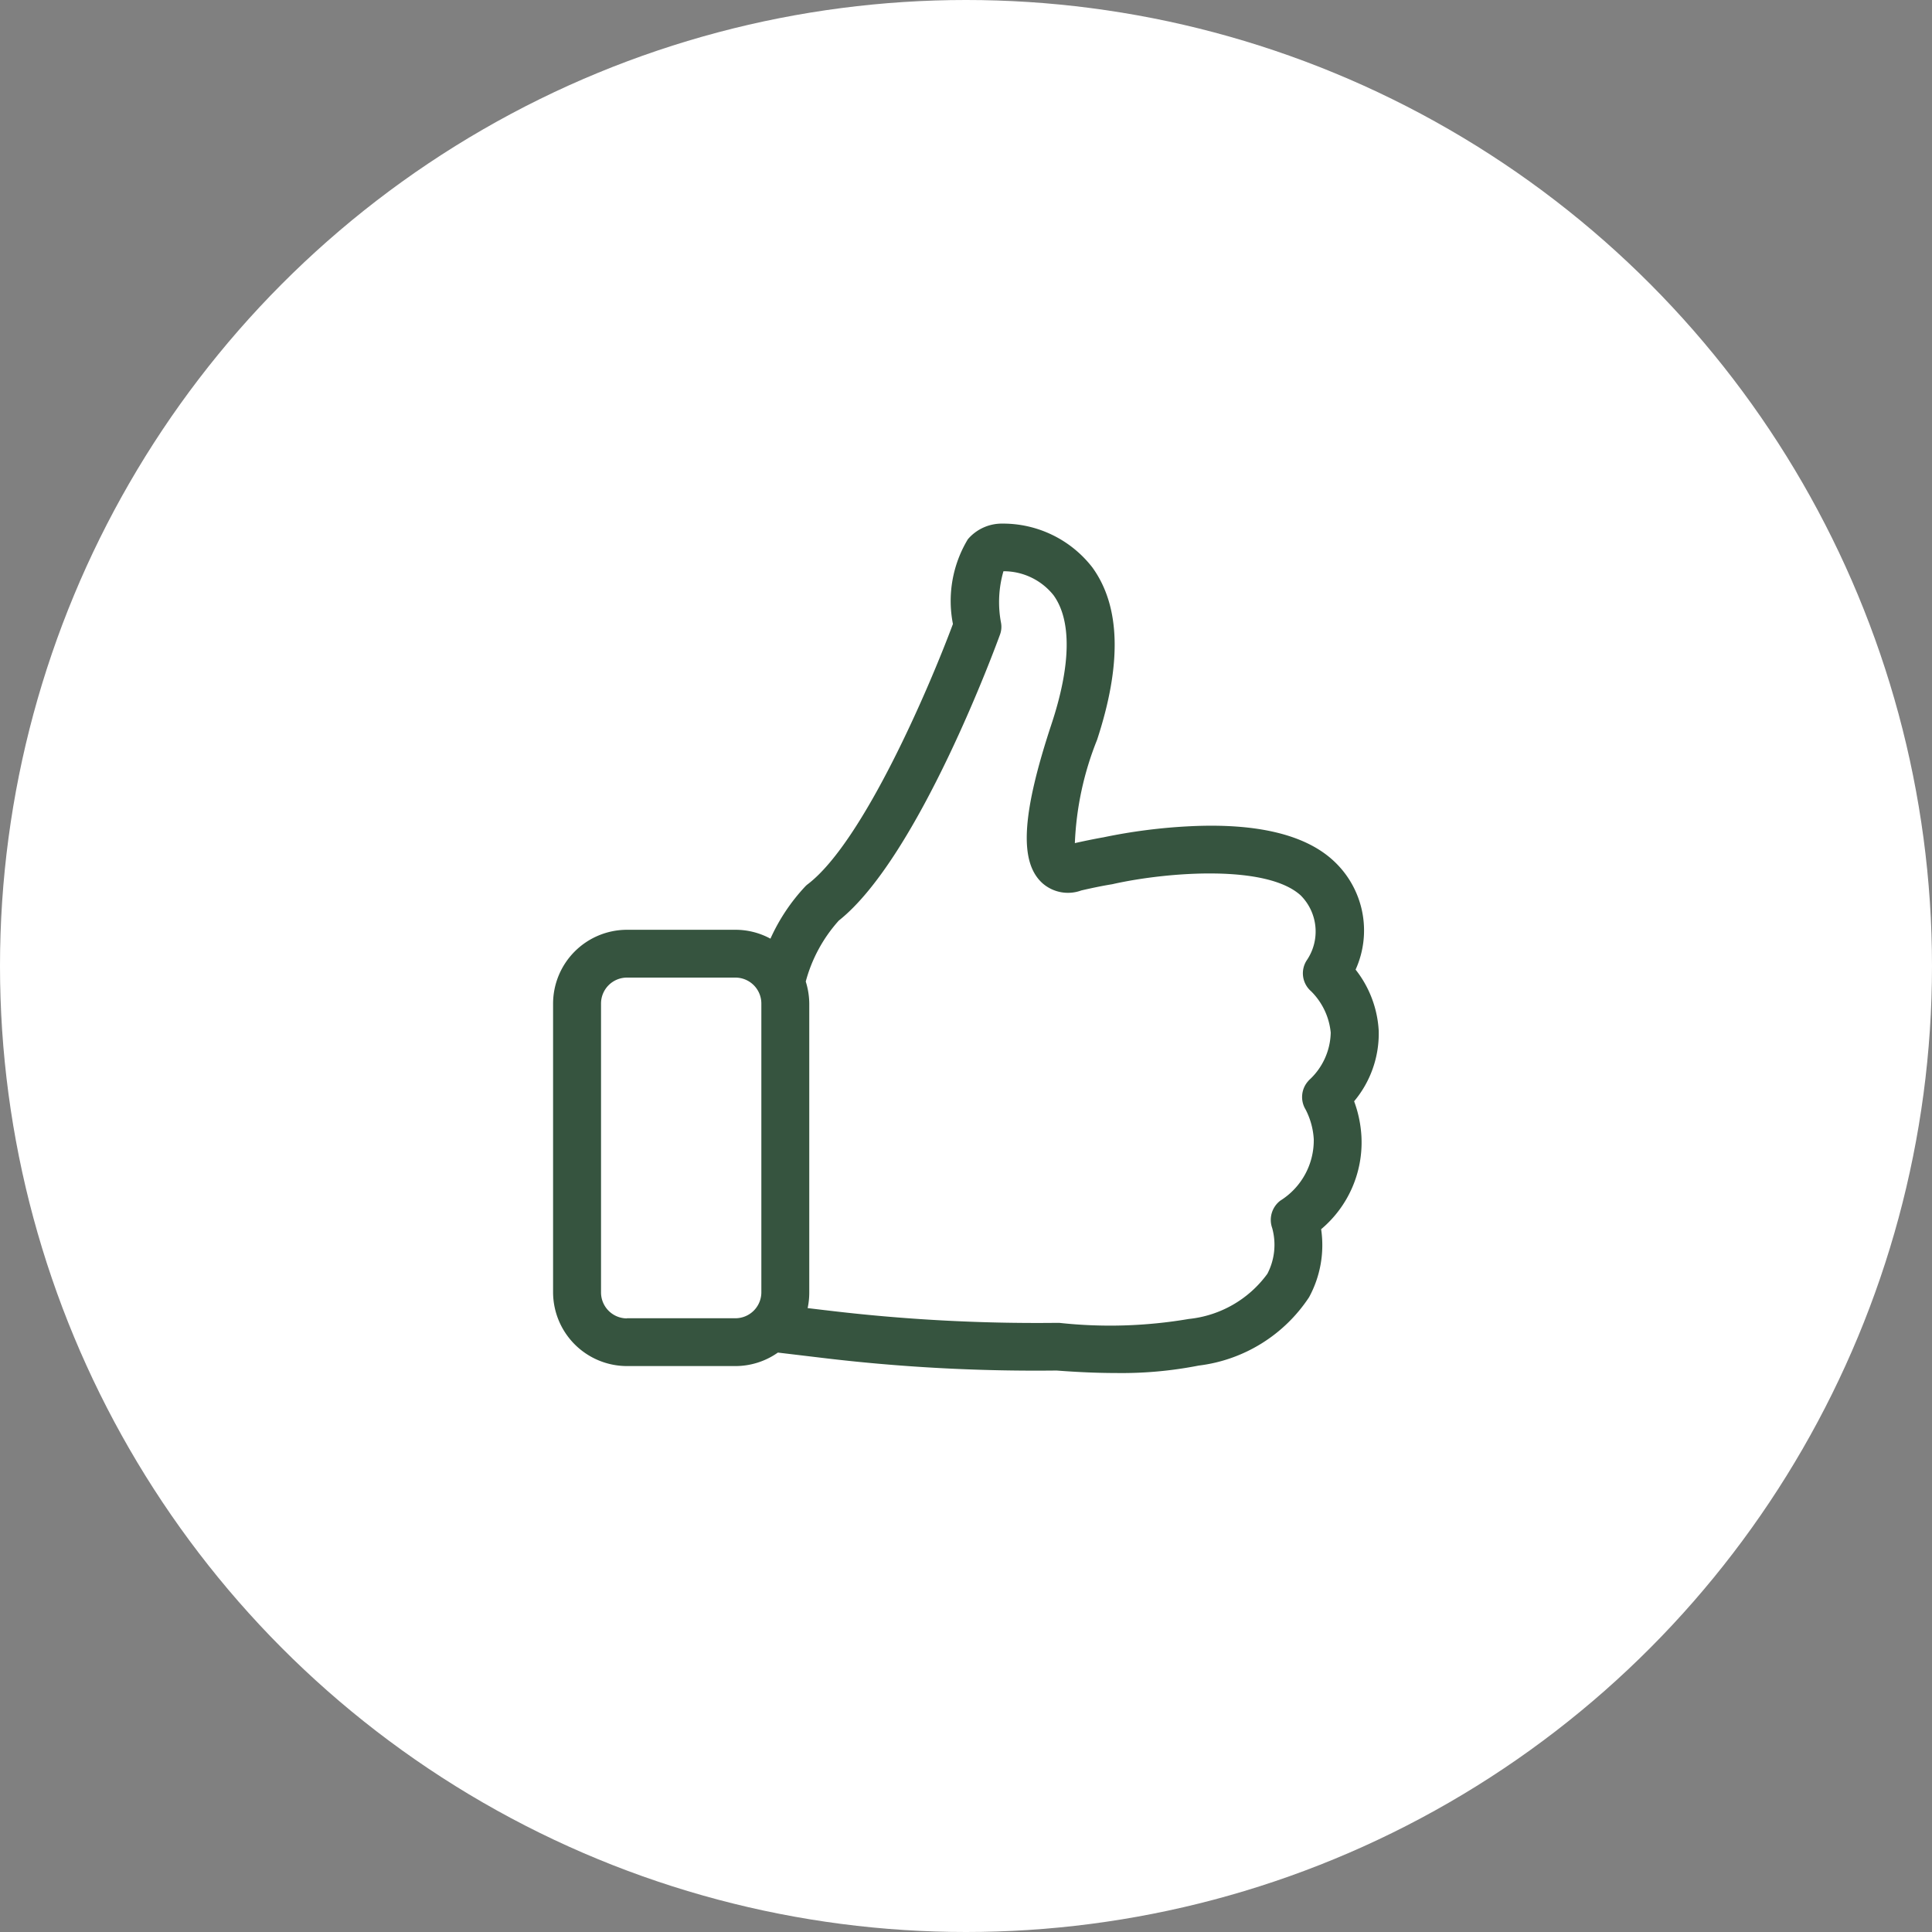
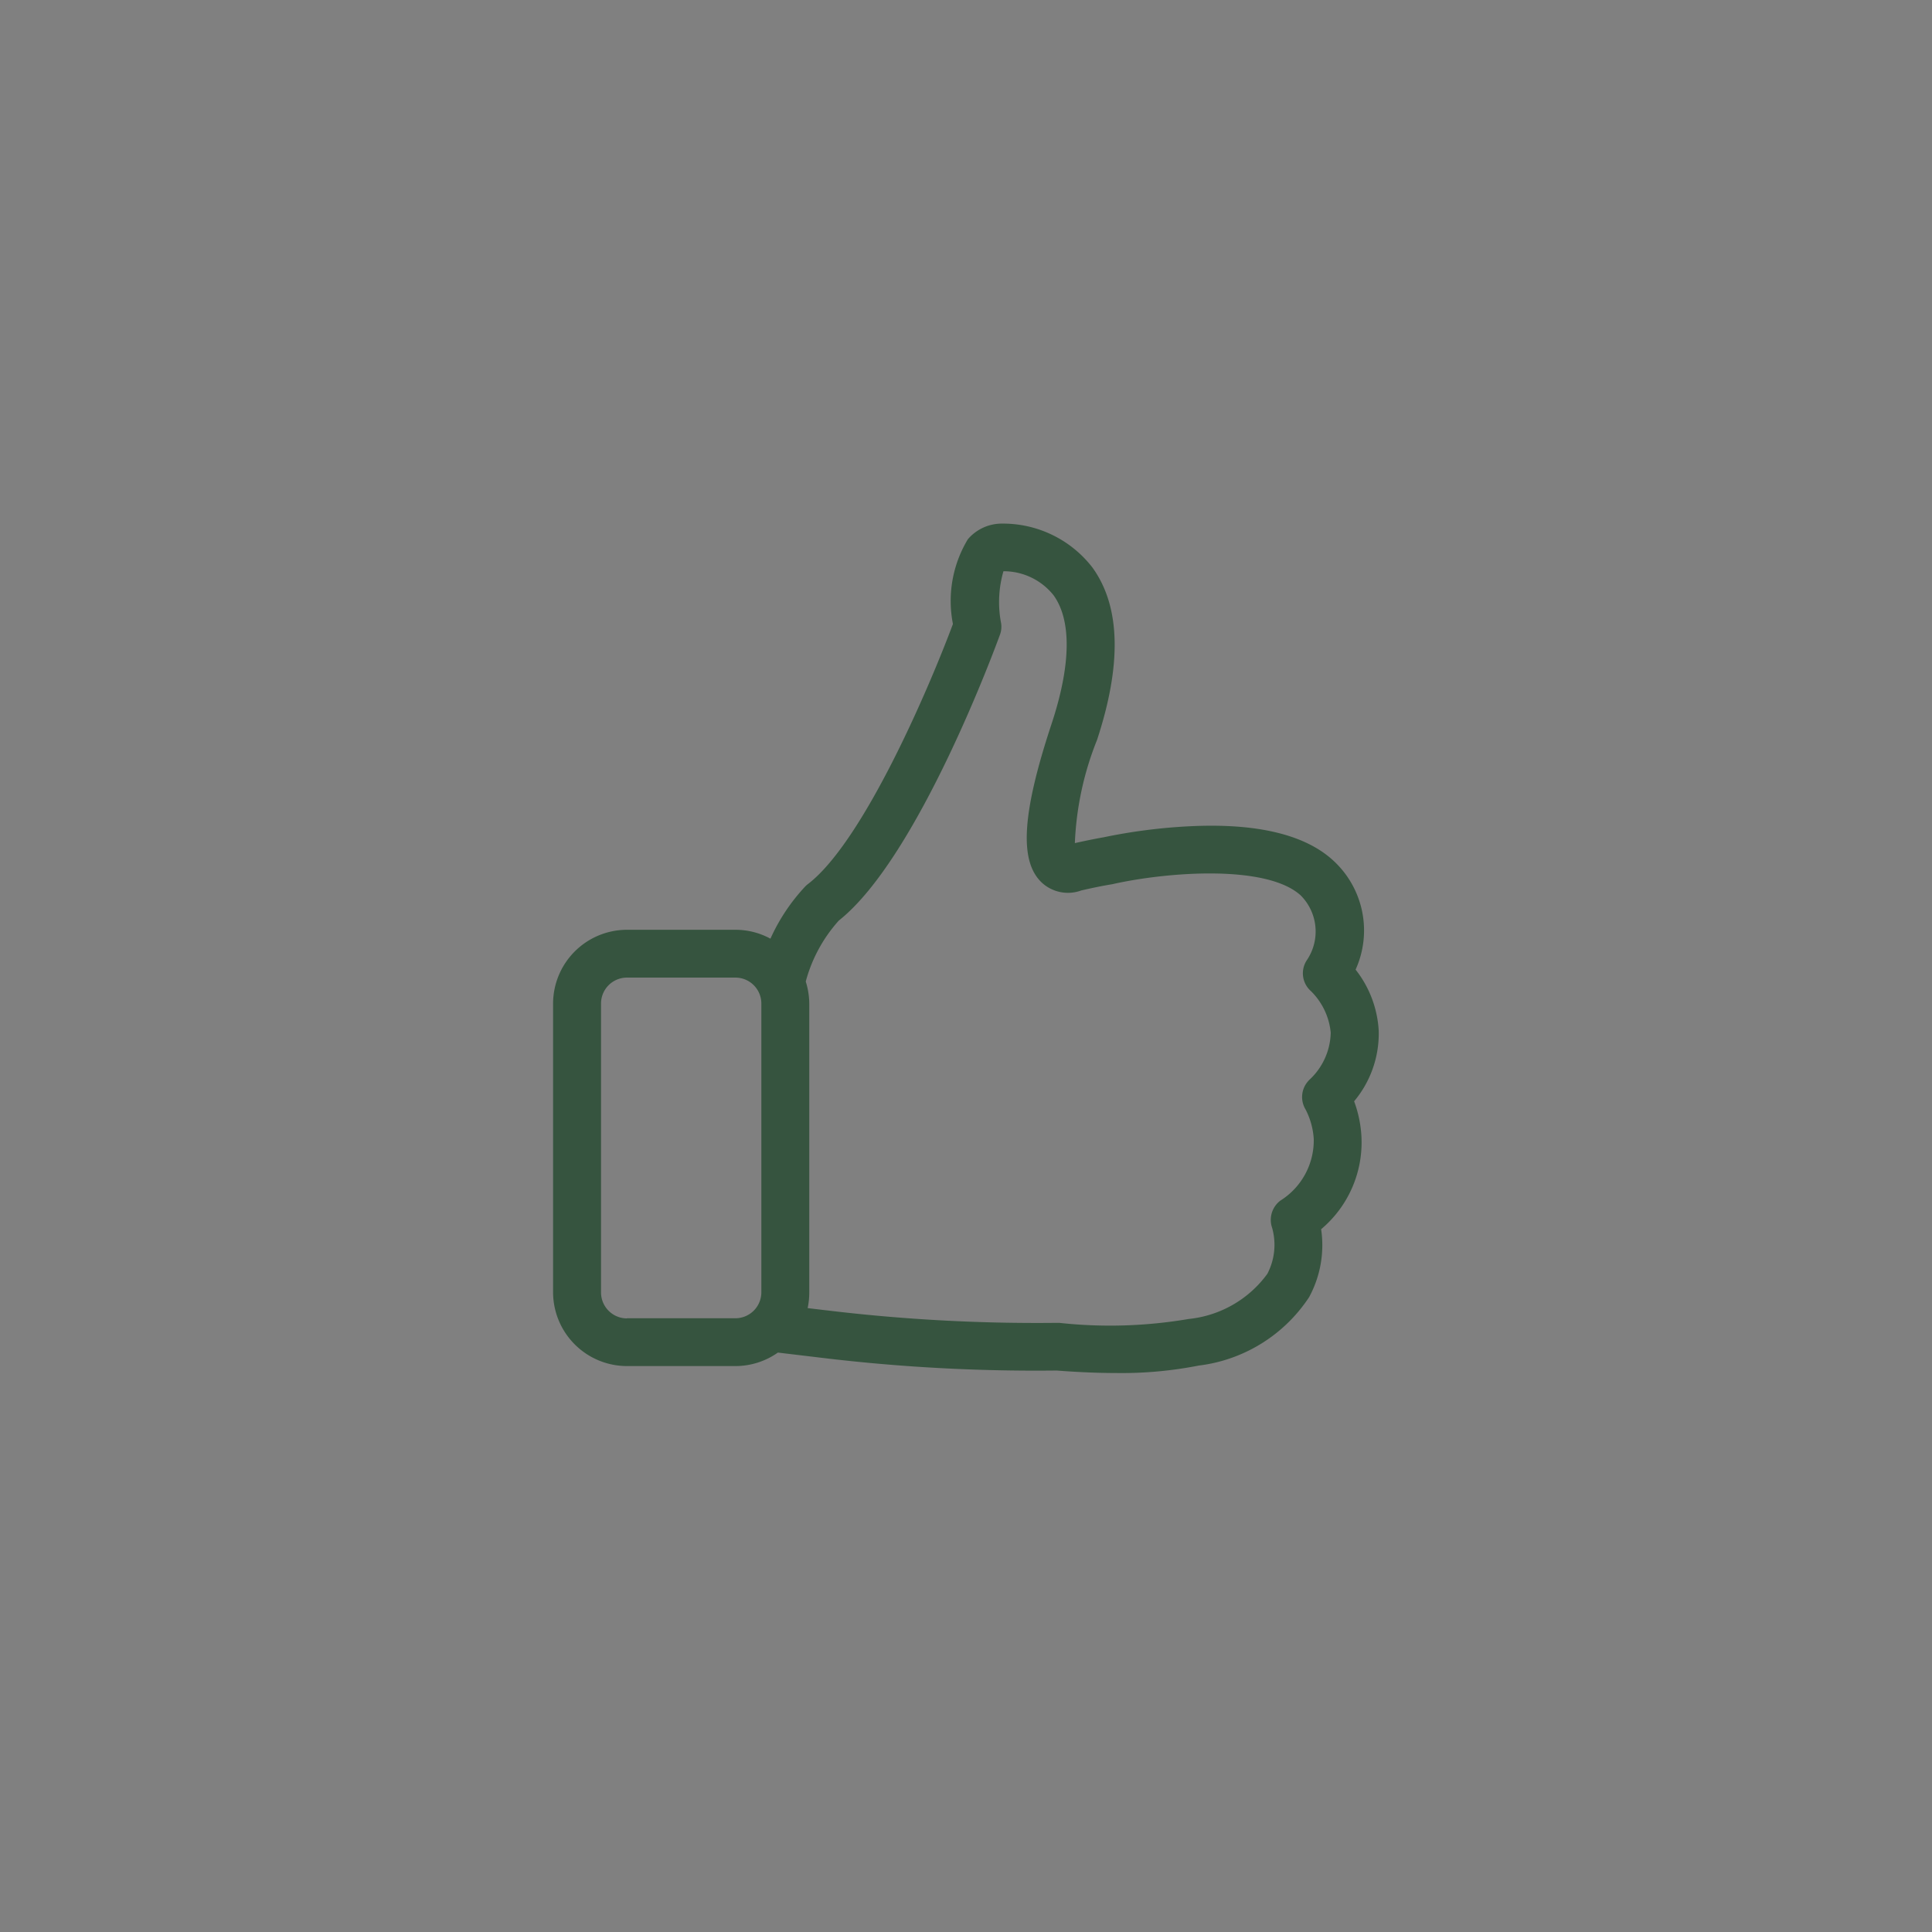
<svg xmlns="http://www.w3.org/2000/svg" width="55" height="55" viewBox="0 0 55 55">
  <rect x="0" y="0" width="55" height="55" fill="#808080" stroke="none" />
  <g id="Group_513" data-name="Group 513" transform="translate(-1402 -4062)">
-     <circle id="bg_circle" data-name="bg circle" cx="27.5" cy="27.5" r="27.5" transform="translate(1402 4062)" fill="#fff" />
    <g id="Group_296" data-name="Group 296" transform="translate(1411.066 4076.906)">
      <path id="Path_144" data-name="Path 144" d="M29.483,16.445a3,3,0,0,0,.7-2.008,3.085,3.085,0,0,0-.658-1.74,2.7,2.7,0,0,0-.642-3.111c-.8-.733-2.17-1.062-4.062-.971a15.875,15.875,0,0,0-2.489.319h-.005c-.253.046-.521.1-.794.162a8.825,8.825,0,0,1,.632-2.939c.708-2.155.668-3.8-.132-4.907A3.216,3.216,0,0,0,19.463,0a1.27,1.27,0,0,0-.976.445,3.4,3.4,0,0,0-.425,2.413c-.668,1.791-2.539,6.181-4.123,7.4a.542.542,0,0,0-.081.071,5.434,5.434,0,0,0-.991,1.487,2.087,2.087,0,0,0-1-.253H8.779a2.106,2.106,0,0,0-2.1,2.1v8.22a2.106,2.106,0,0,0,2.1,2.1h3.086a2.1,2.1,0,0,0,1.214-.384l1.189.142a50.93,50.93,0,0,0,6.743.369c.6.046,1.168.071,1.695.071a11.35,11.35,0,0,0,2.352-.212A4.4,4.4,0,0,0,28.2,22.024a3.1,3.1,0,0,0,.344-1.937,3.227,3.227,0,0,0,1.148-2.625A3.417,3.417,0,0,0,29.483,16.445Zm-20.7,6.181a.739.739,0,0,1-.739-.739V13.663a.739.739,0,0,1,.739-.739h3.086a.739.739,0,0,1,.739.739v8.22a.739.739,0,0,1-.739.739H8.779Zm19.409-6.773a.68.68,0,0,0-.091.825,2.1,2.1,0,0,1,.233.845,2.024,2.024,0,0,1-.951,1.75.689.689,0,0,0-.233.779,1.786,1.786,0,0,1-.137,1.305,3.164,3.164,0,0,1-2.236,1.285,13.326,13.326,0,0,1-3.688.111h-.071a49.931,49.931,0,0,1-6.576-.359h-.005l-.511-.061a2.143,2.143,0,0,0,.046-.445V13.663a2.14,2.14,0,0,0-.1-.627,4.228,4.228,0,0,1,.941-1.735c2.271-1.8,4.492-7.876,4.588-8.139a.64.64,0,0,0,.03-.339A3.161,3.161,0,0,1,19.5,1.356a1.815,1.815,0,0,1,1.426.683c.516.713.5,1.988-.061,3.677-.85,2.575-.921,3.93-.248,4.527a1.1,1.1,0,0,0,1.1.2c.309-.071.6-.132.88-.177l.066-.015c1.553-.339,4.335-.546,5.3.334a1.455,1.455,0,0,1,.172,1.846.676.676,0,0,0,.121.88,1.916,1.916,0,0,1,.561,1.179A1.879,1.879,0,0,1,28.188,15.853Z" transform="translate(0)" fill="#36543f" />
    </g>
  </g>
</svg>